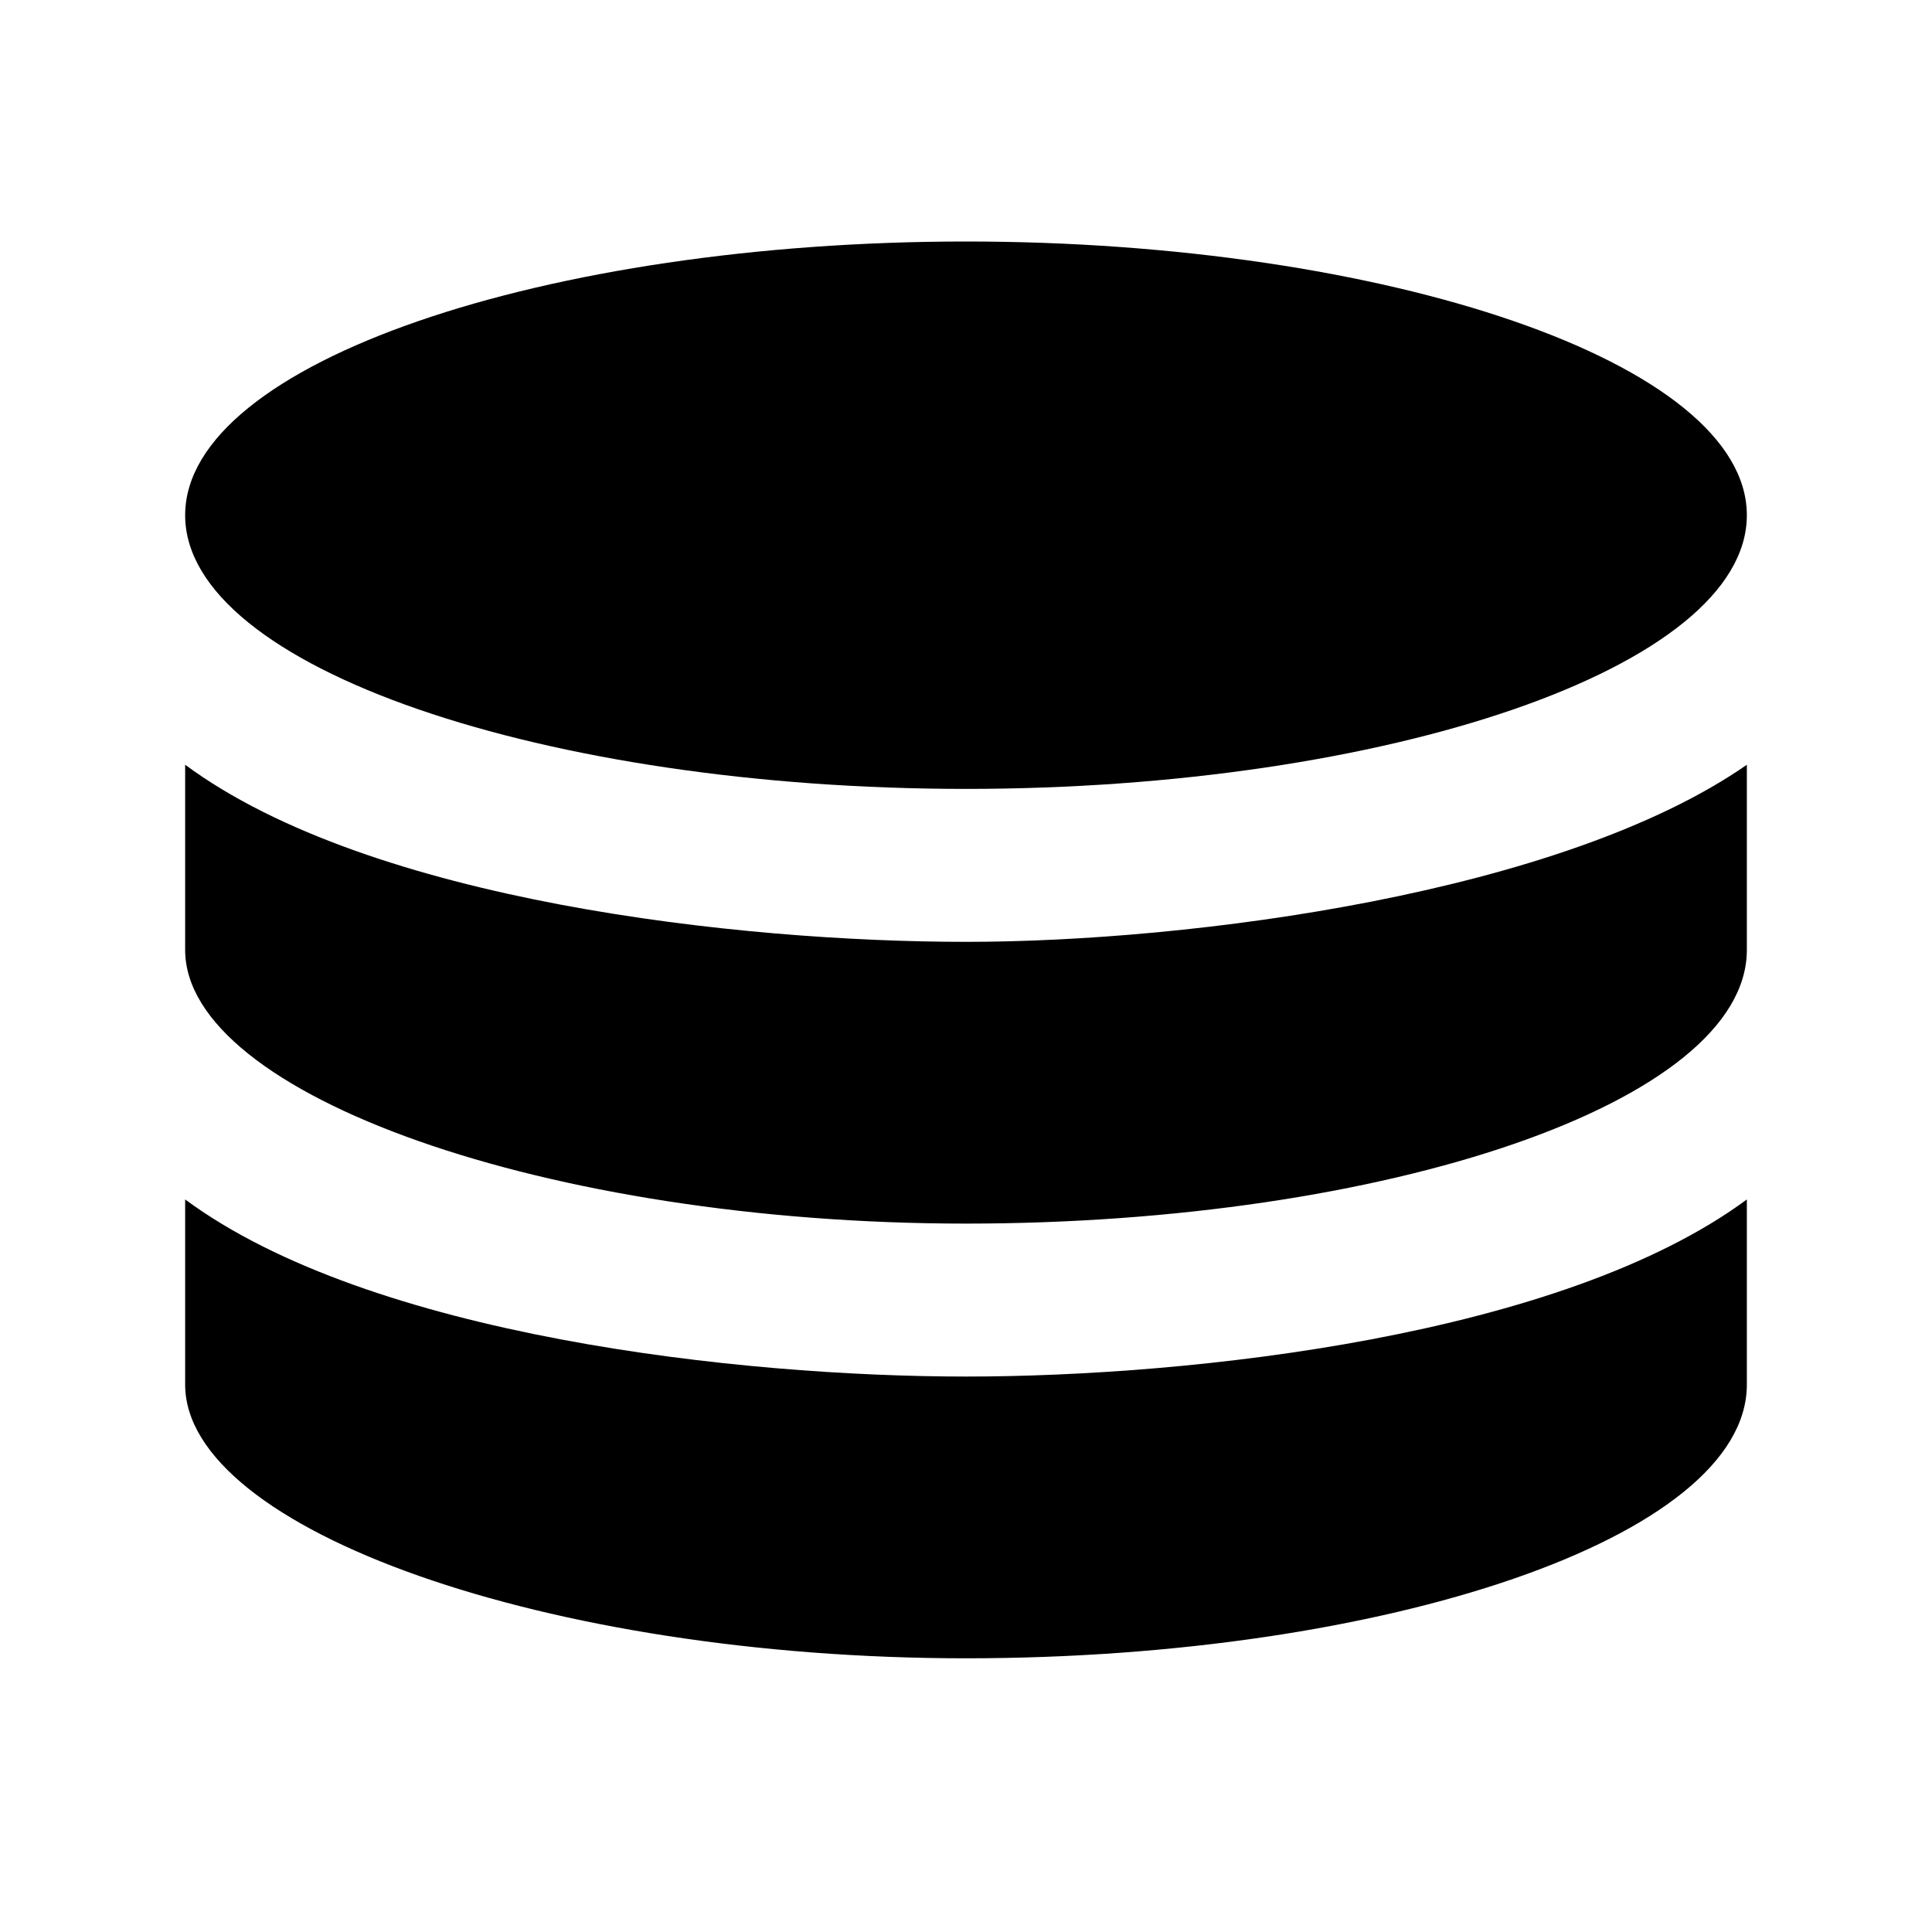
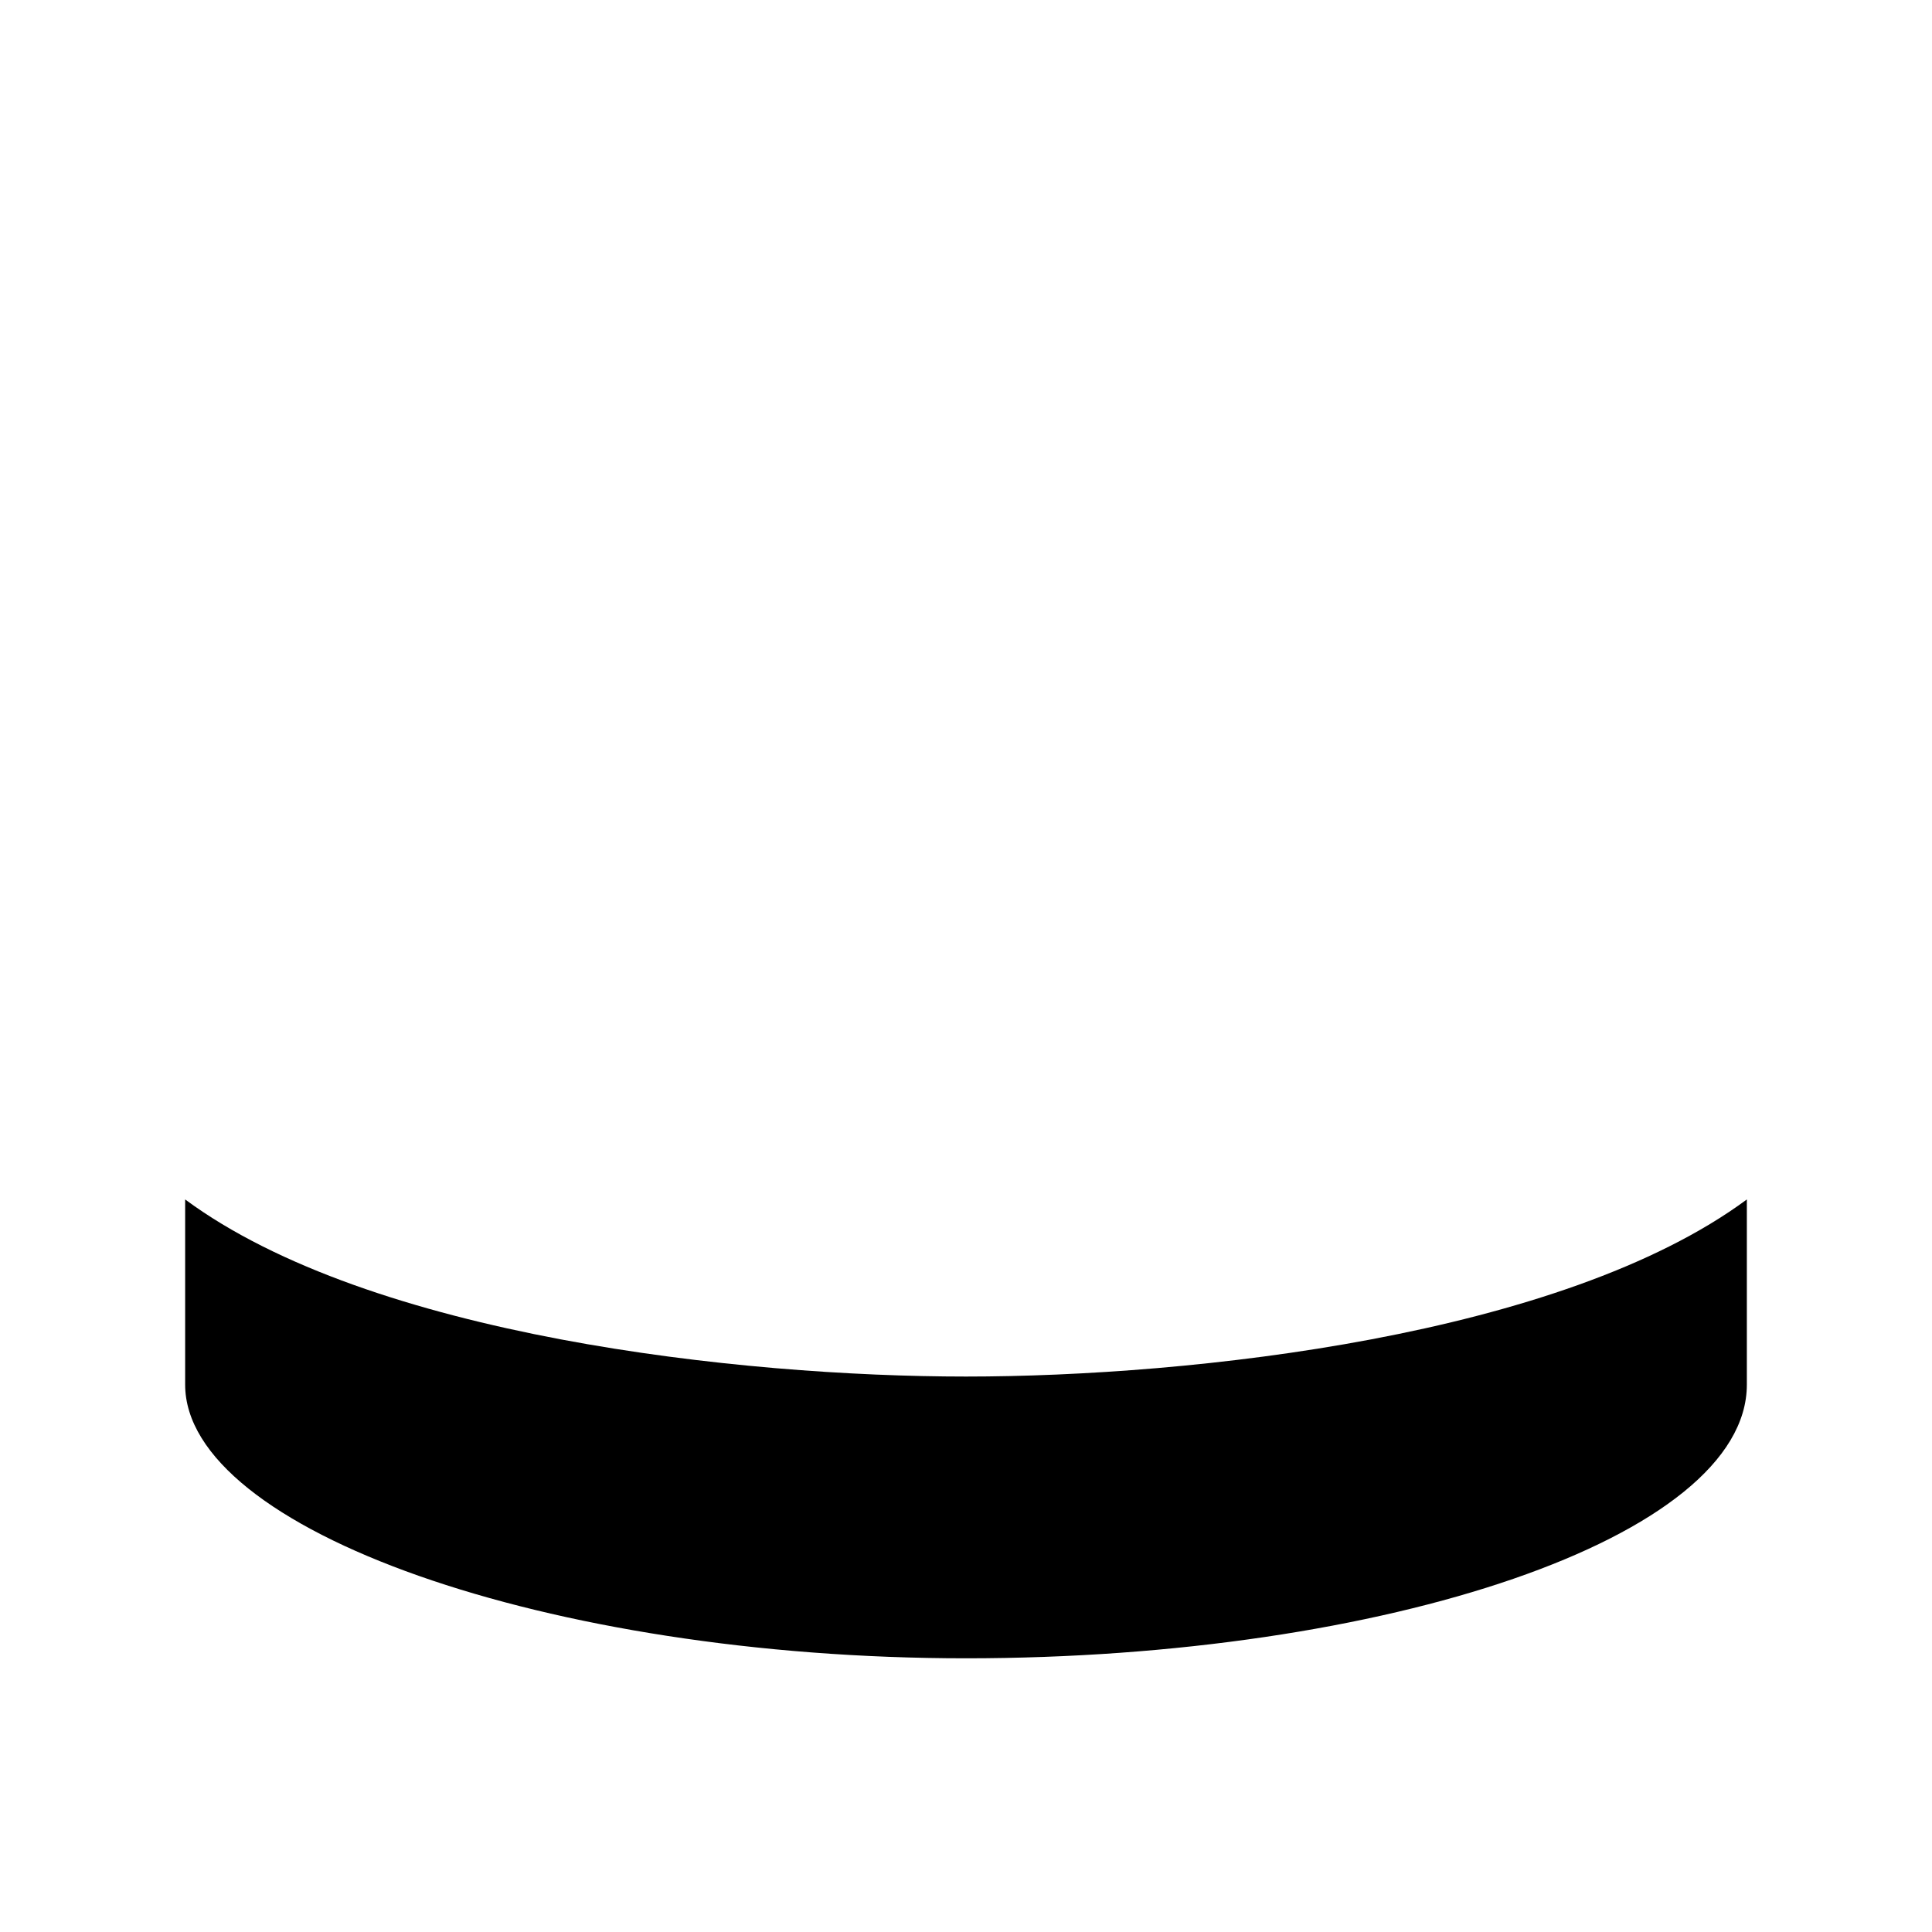
<svg xmlns="http://www.w3.org/2000/svg" version="1.1" id="Layer_1" x="0px" y="0px" viewBox="-293 385 24 24" style="enable-background:new -293 385 24 24;" xml:space="preserve">
  <path d="M-281,402.1c-2.8,0-7.4-0.5-9.7-2.2v2.3c0,1.8,4.5,3.4,9.7,3.4s9.7-1.5,9.7-3.4v-2.3C-273.6,401.6-278.2,402.1-281,402.1z" />
-   <path d="M-281,388c-5.2,0-9.7,1.5-9.7,3.4s4.5,3.4,9.7,3.4s9.7-1.5,9.7-3.4S-275.8,388-281,388z" />
-   <path d="M-281,396.7c-2.8,0-7.4-0.5-9.7-2.2v2.3c0,1.8,4.5,3.4,9.7,3.4s9.7-1.5,9.7-3.4v-2.3C-273.6,396.1-278.2,396.7-281,396.7z" />
</svg>